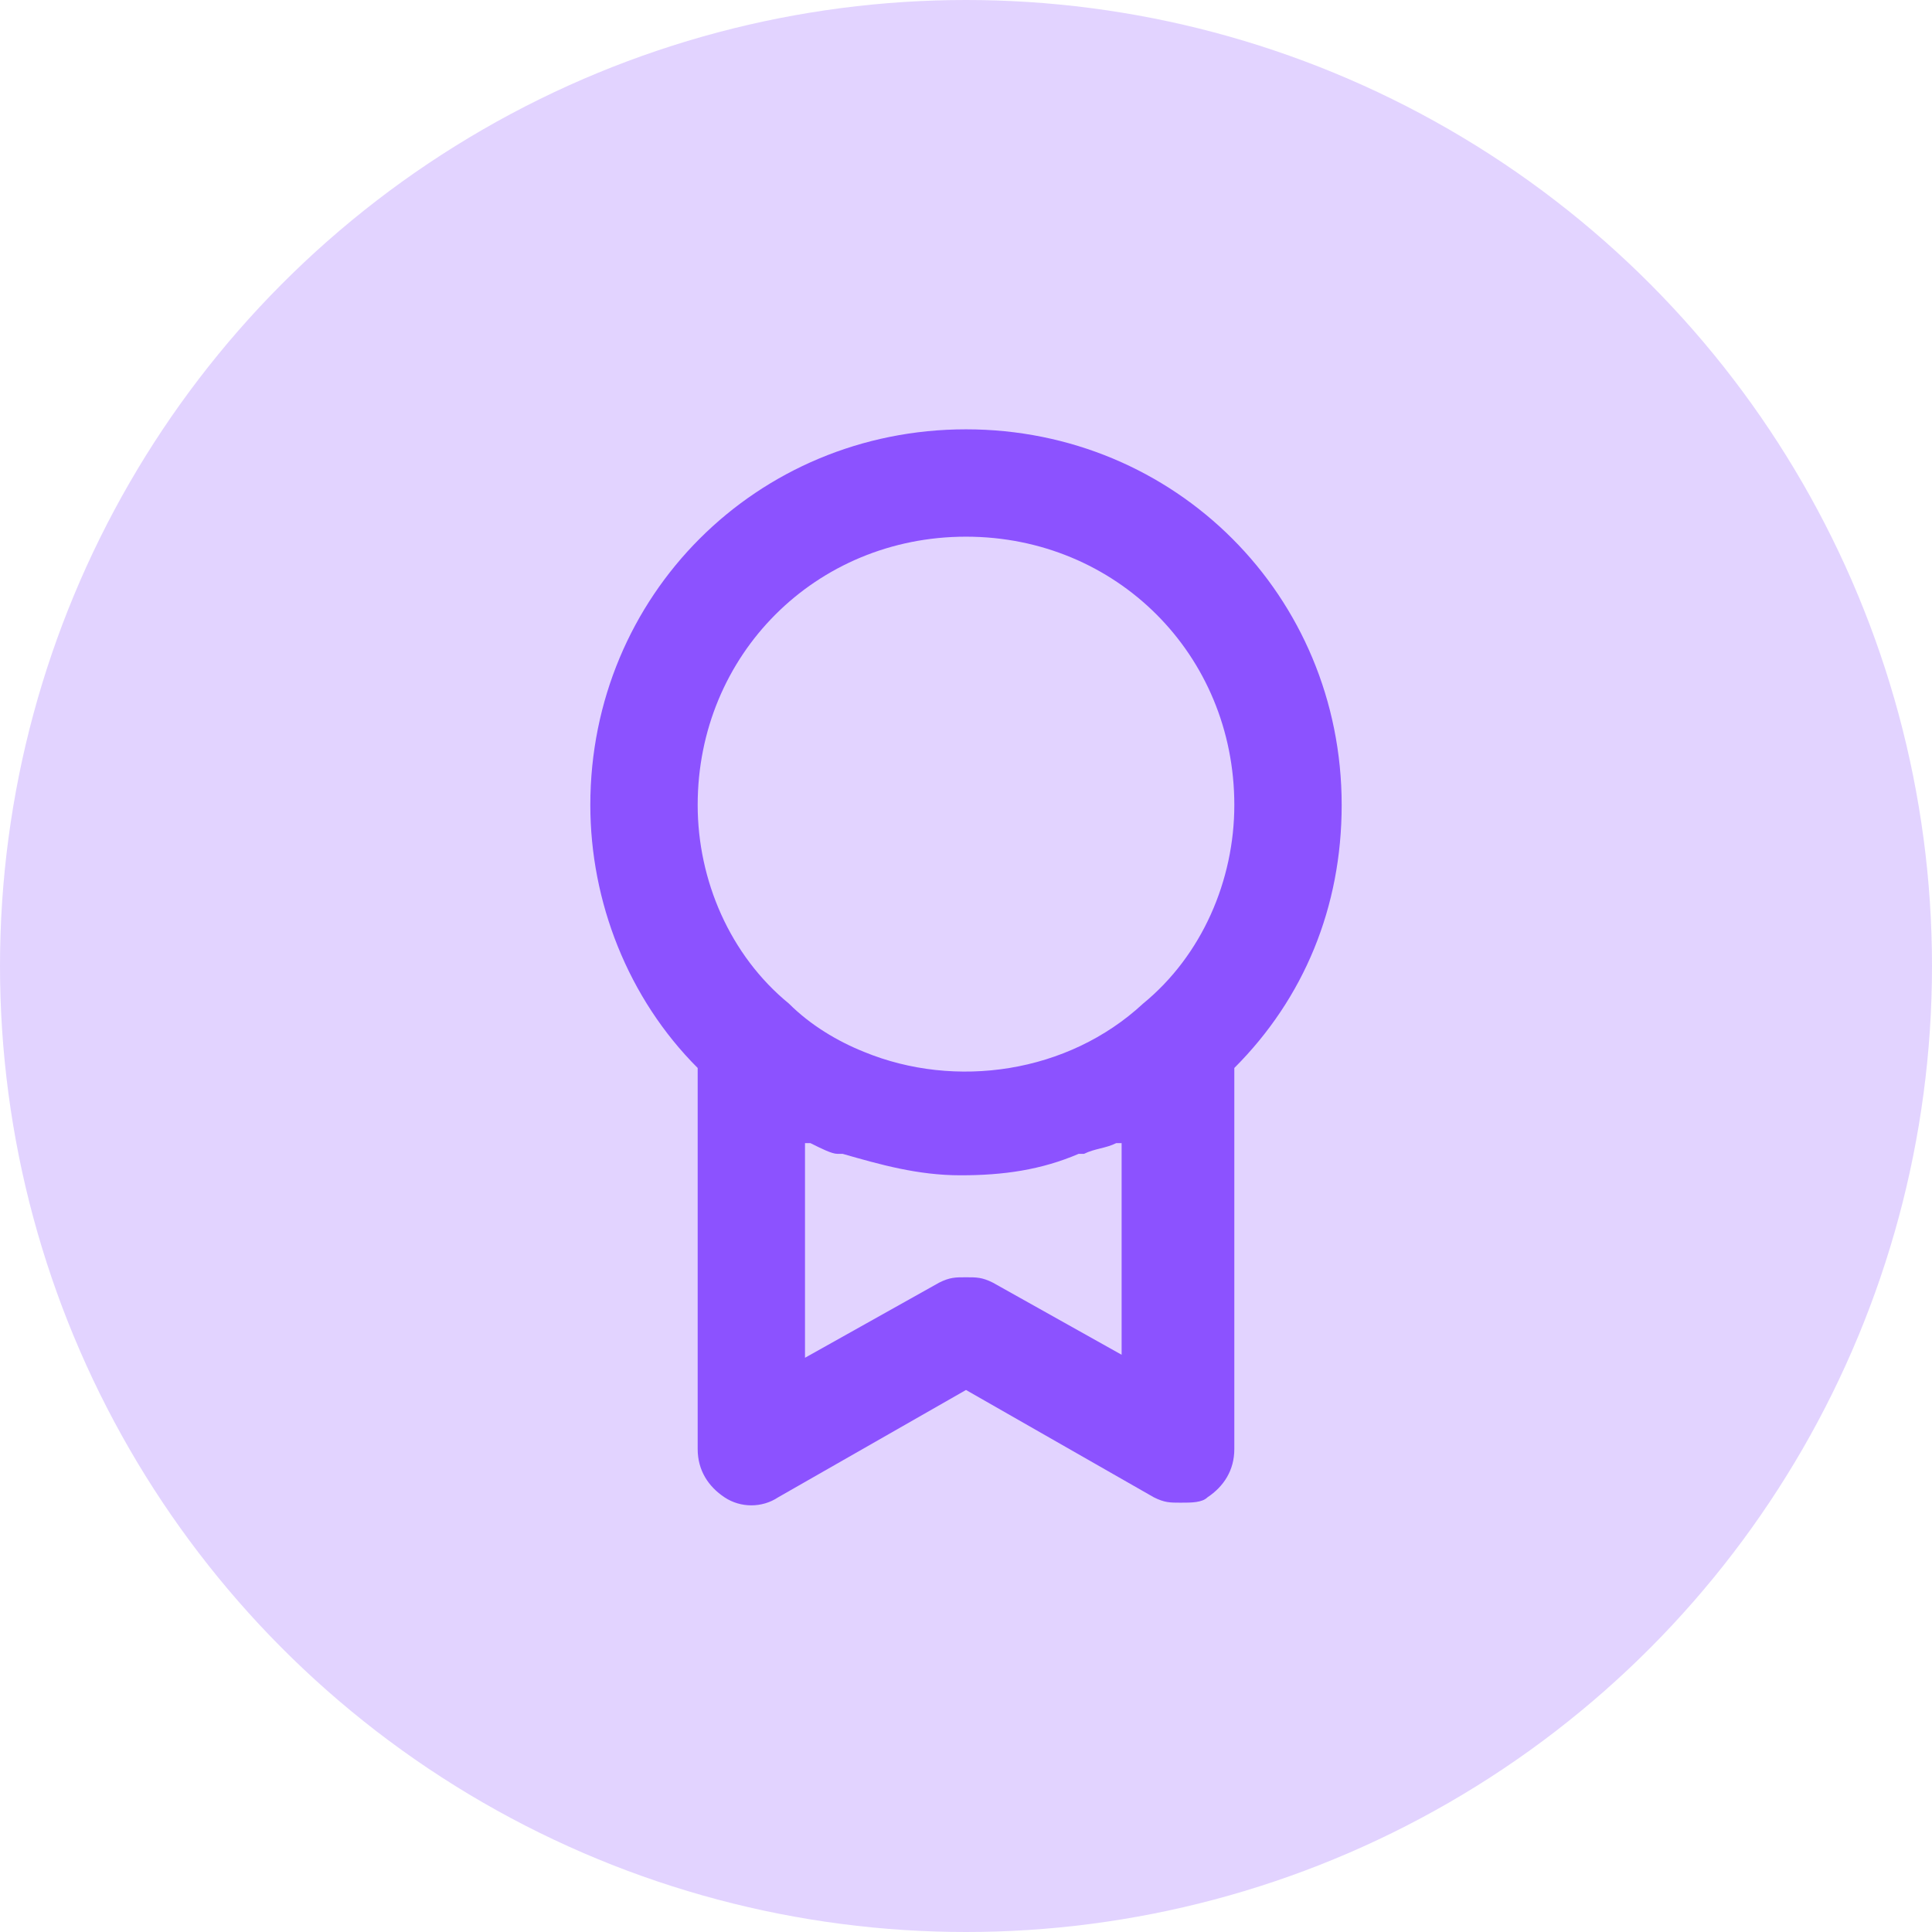
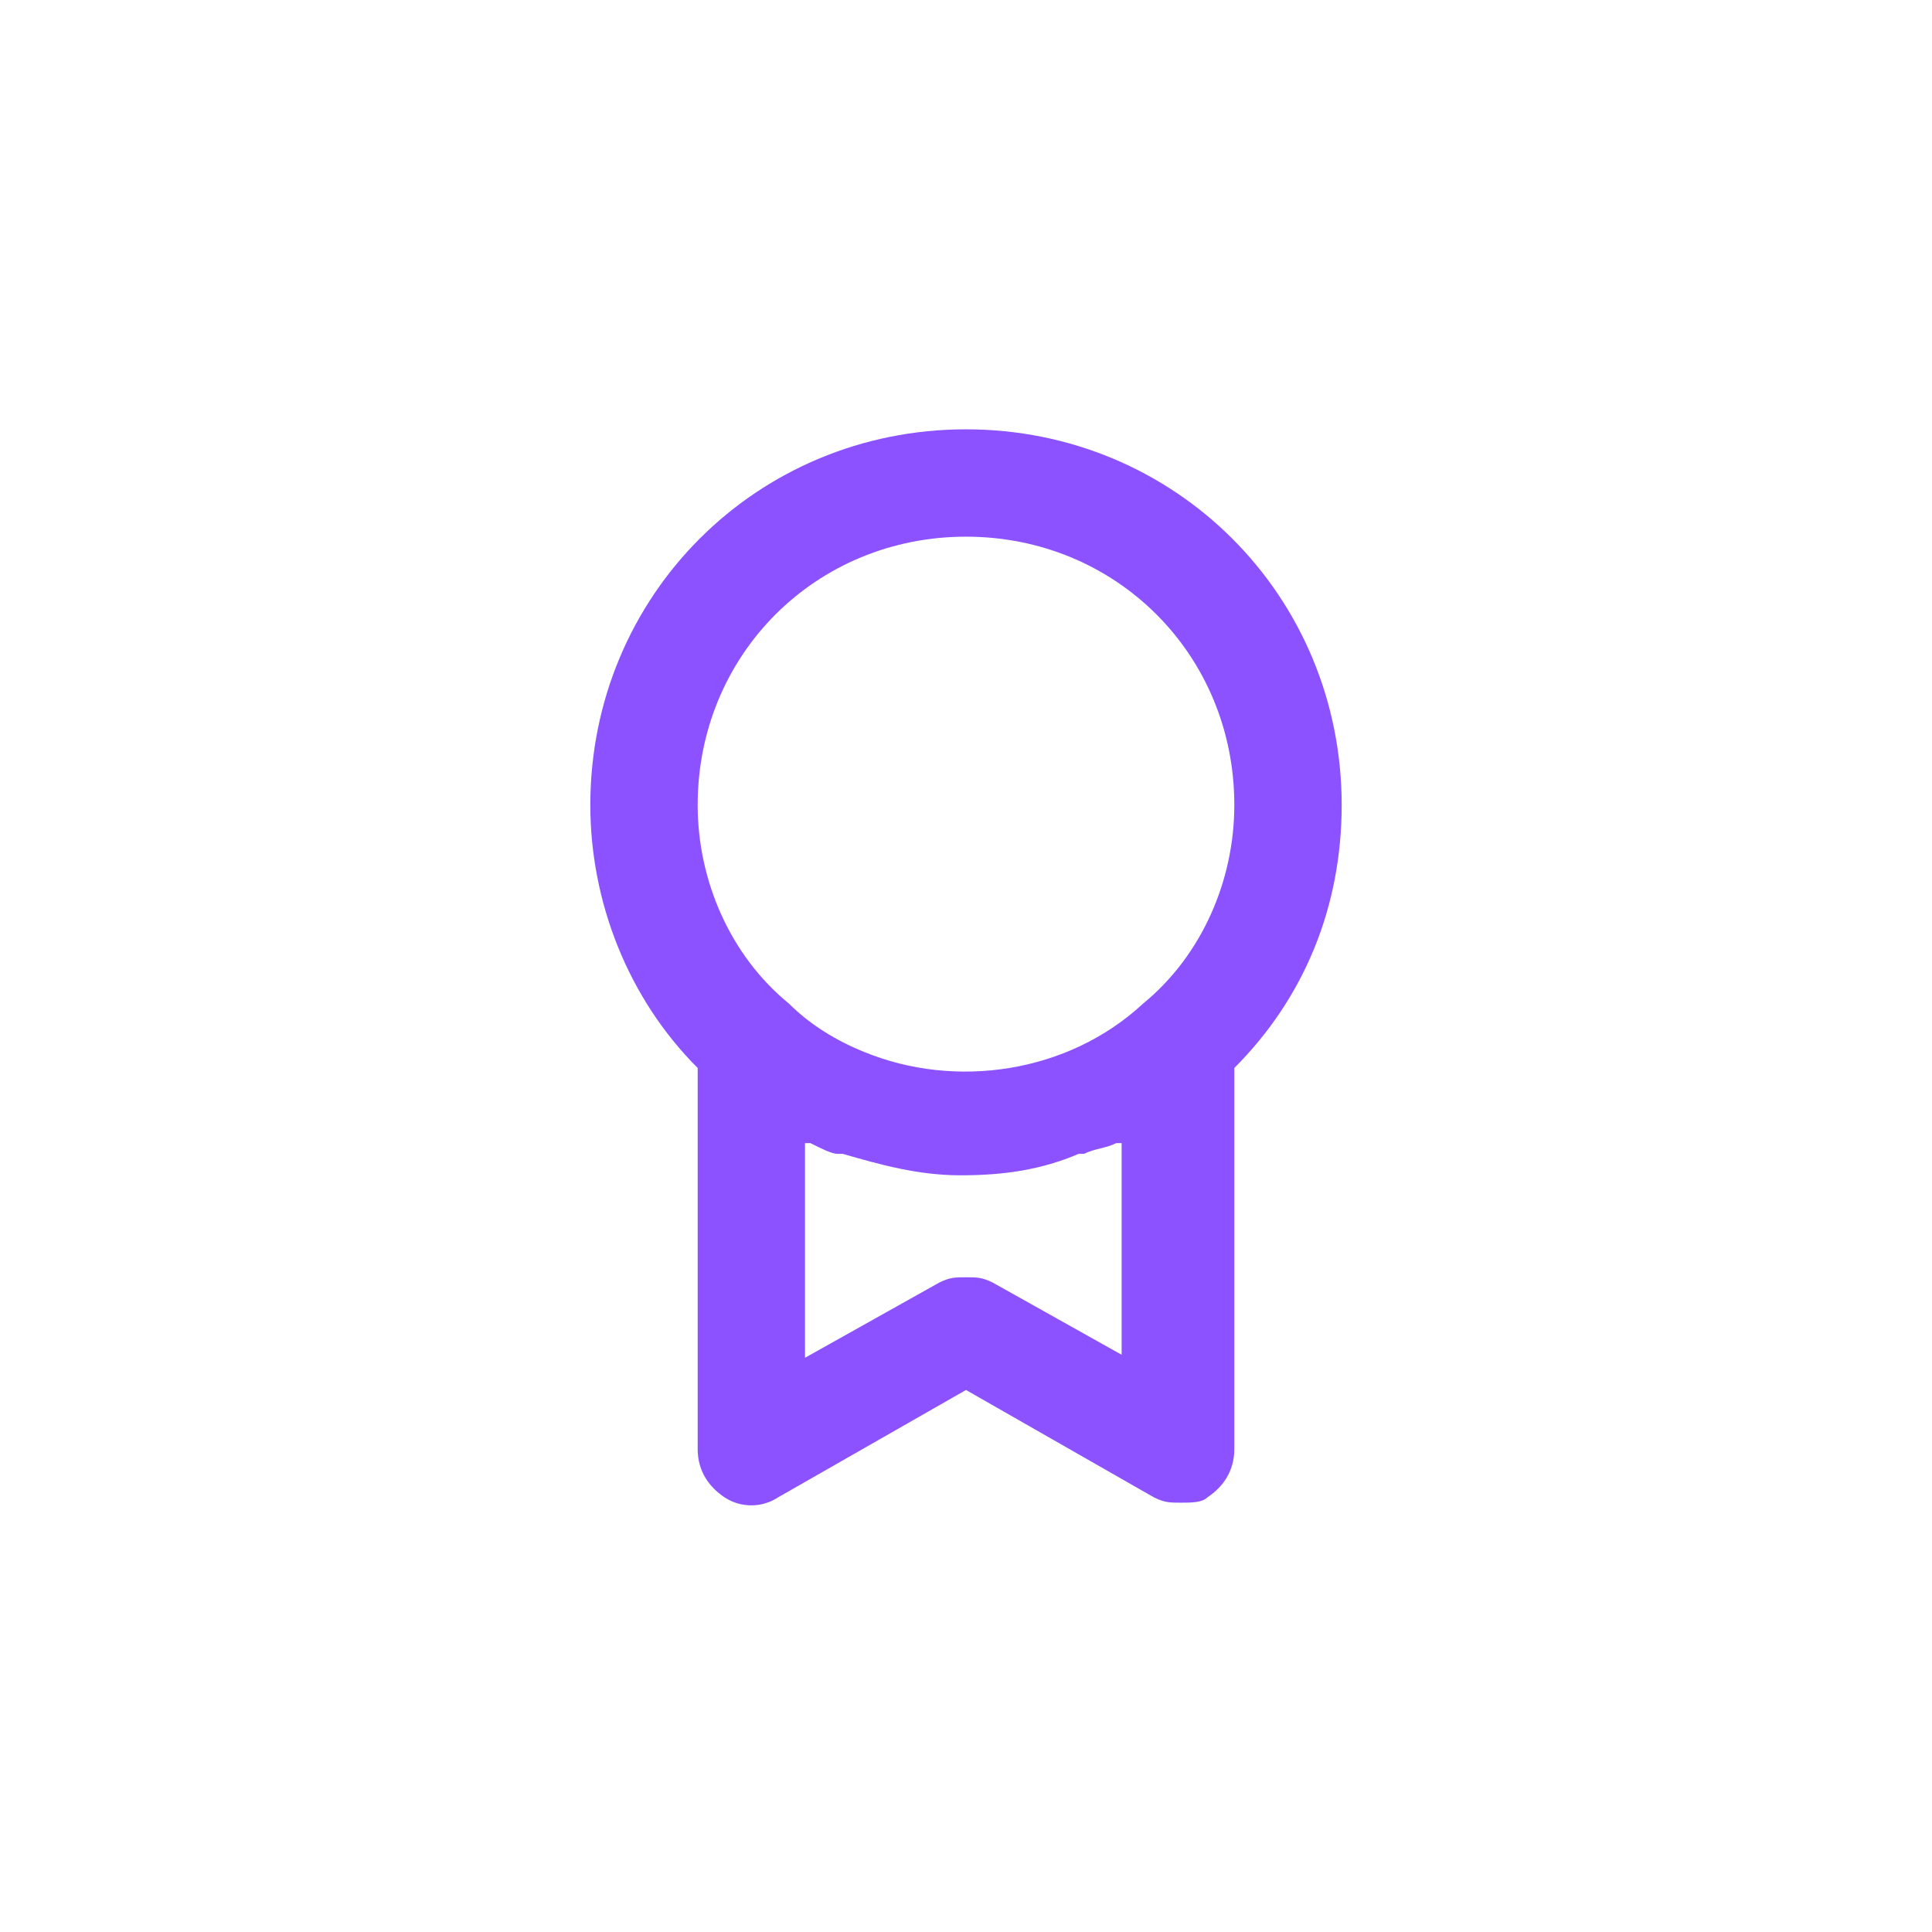
<svg xmlns="http://www.w3.org/2000/svg" width="60" height="60" viewBox="0 0 60 60" fill="none">
-   <circle cx="30" cy="30" r="30" fill="#8C52FF" fill-opacity="0.25" />
  <path d="M18.333 25C18.333 28 19.5 31 21.667 33.167V45C21.667 45.667 22 46.167 22.5 46.5C23 46.833 23.667 46.833 24.167 46.5L30 43.167L35.833 46.5C36.167 46.667 36.333 46.667 36.667 46.667C37 46.667 37.333 46.667 37.5 46.5C38 46.167 38.333 45.667 38.333 45V33.167C40.5 31 41.667 28.167 41.667 25C41.667 18.5 36.5 13.333 30 13.333C23.5 13.333 18.333 18.5 18.333 25ZM35 42.167L30.833 39.833C30.5 39.667 30.333 39.667 30 39.667C29.667 39.667 29.5 39.667 29.167 39.833L25 42.167V35.5H25.167C25.5 35.667 25.833 35.833 26 35.833H26.167C27.333 36.167 28.5 36.5 29.833 36.5C31.167 36.5 32.333 36.333 33.5 35.833H33.667C34 35.667 34.333 35.667 34.667 35.5H34.833V42.167H35ZM30 16.667C34.667 16.667 38.333 20.333 38.333 25C38.333 27.333 37.333 29.667 35.5 31.167C33.167 33.333 29.667 33.833 26.833 32.667C26 32.333 25.167 31.833 24.5 31.167C22.667 29.667 21.667 27.333 21.667 25C21.667 20.333 25.333 16.667 30 16.667Z" fill="#8C52FF" />
</svg>